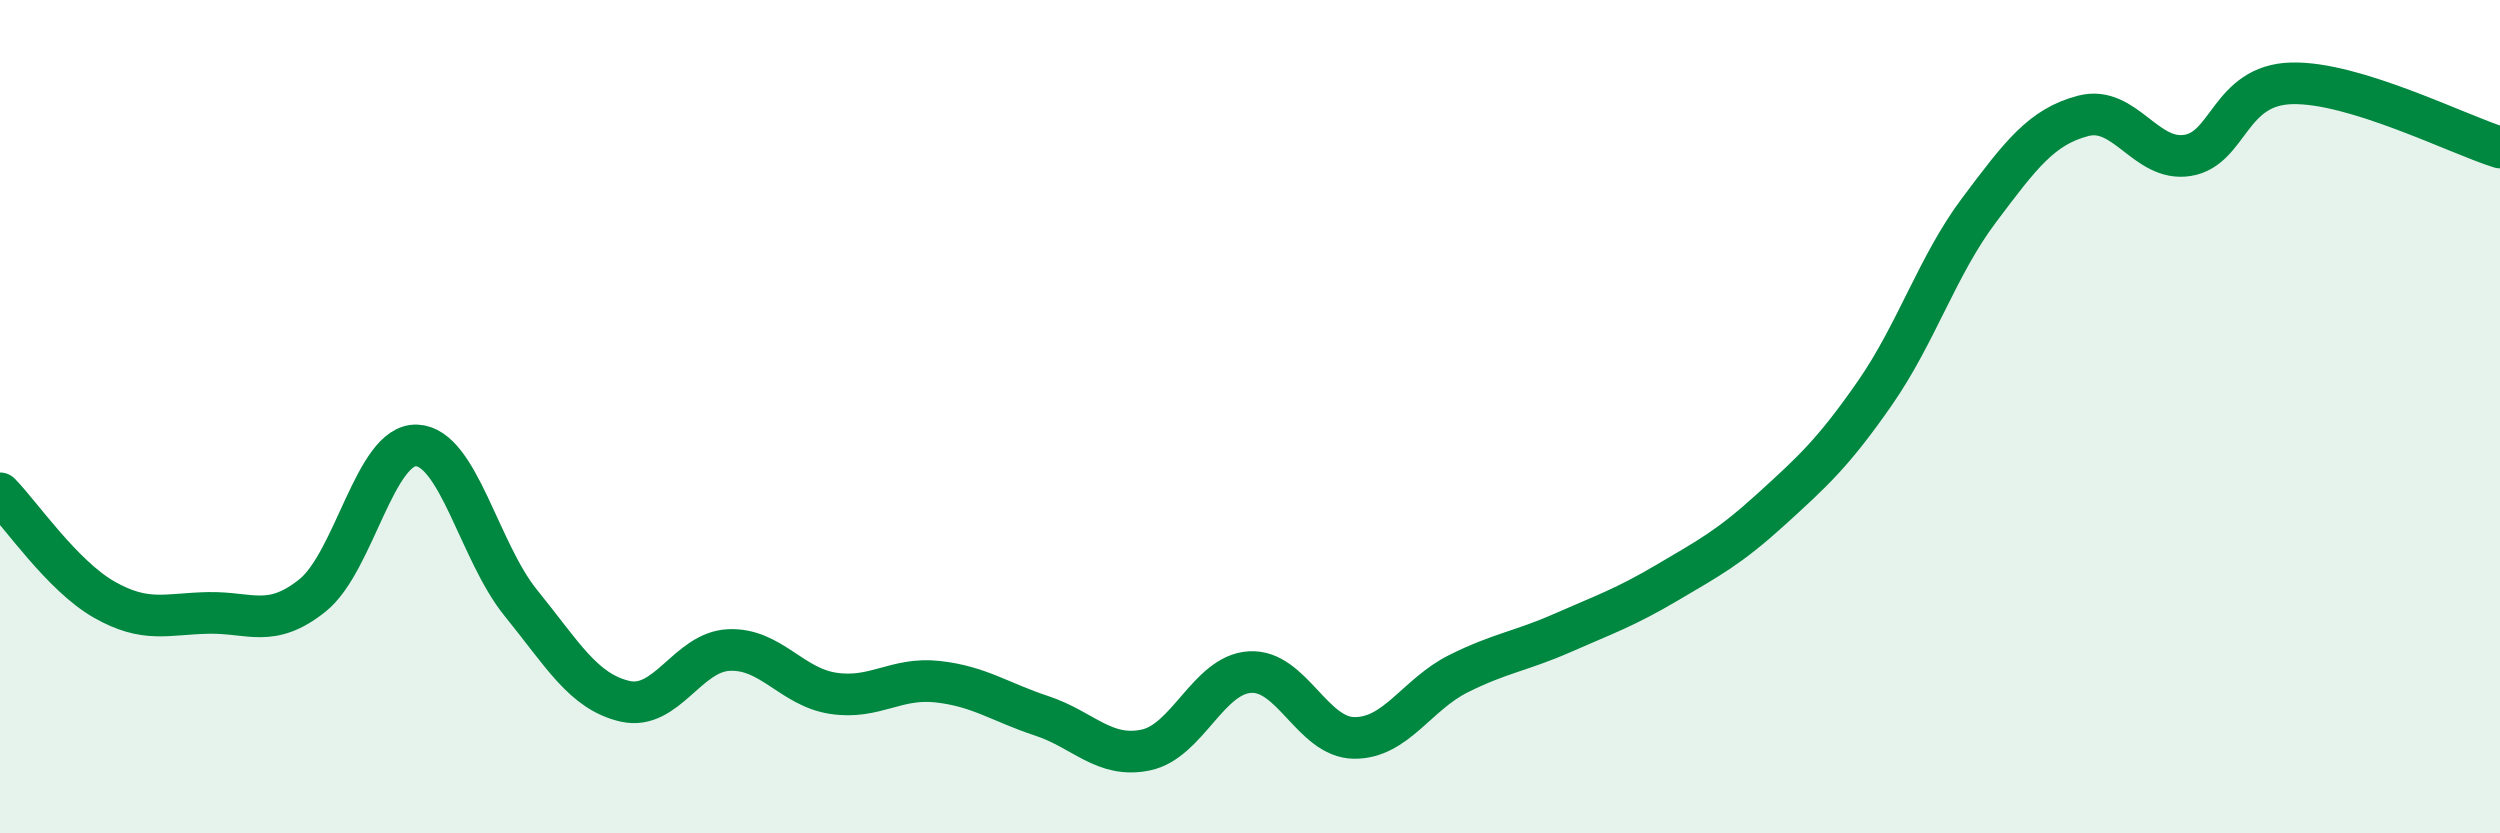
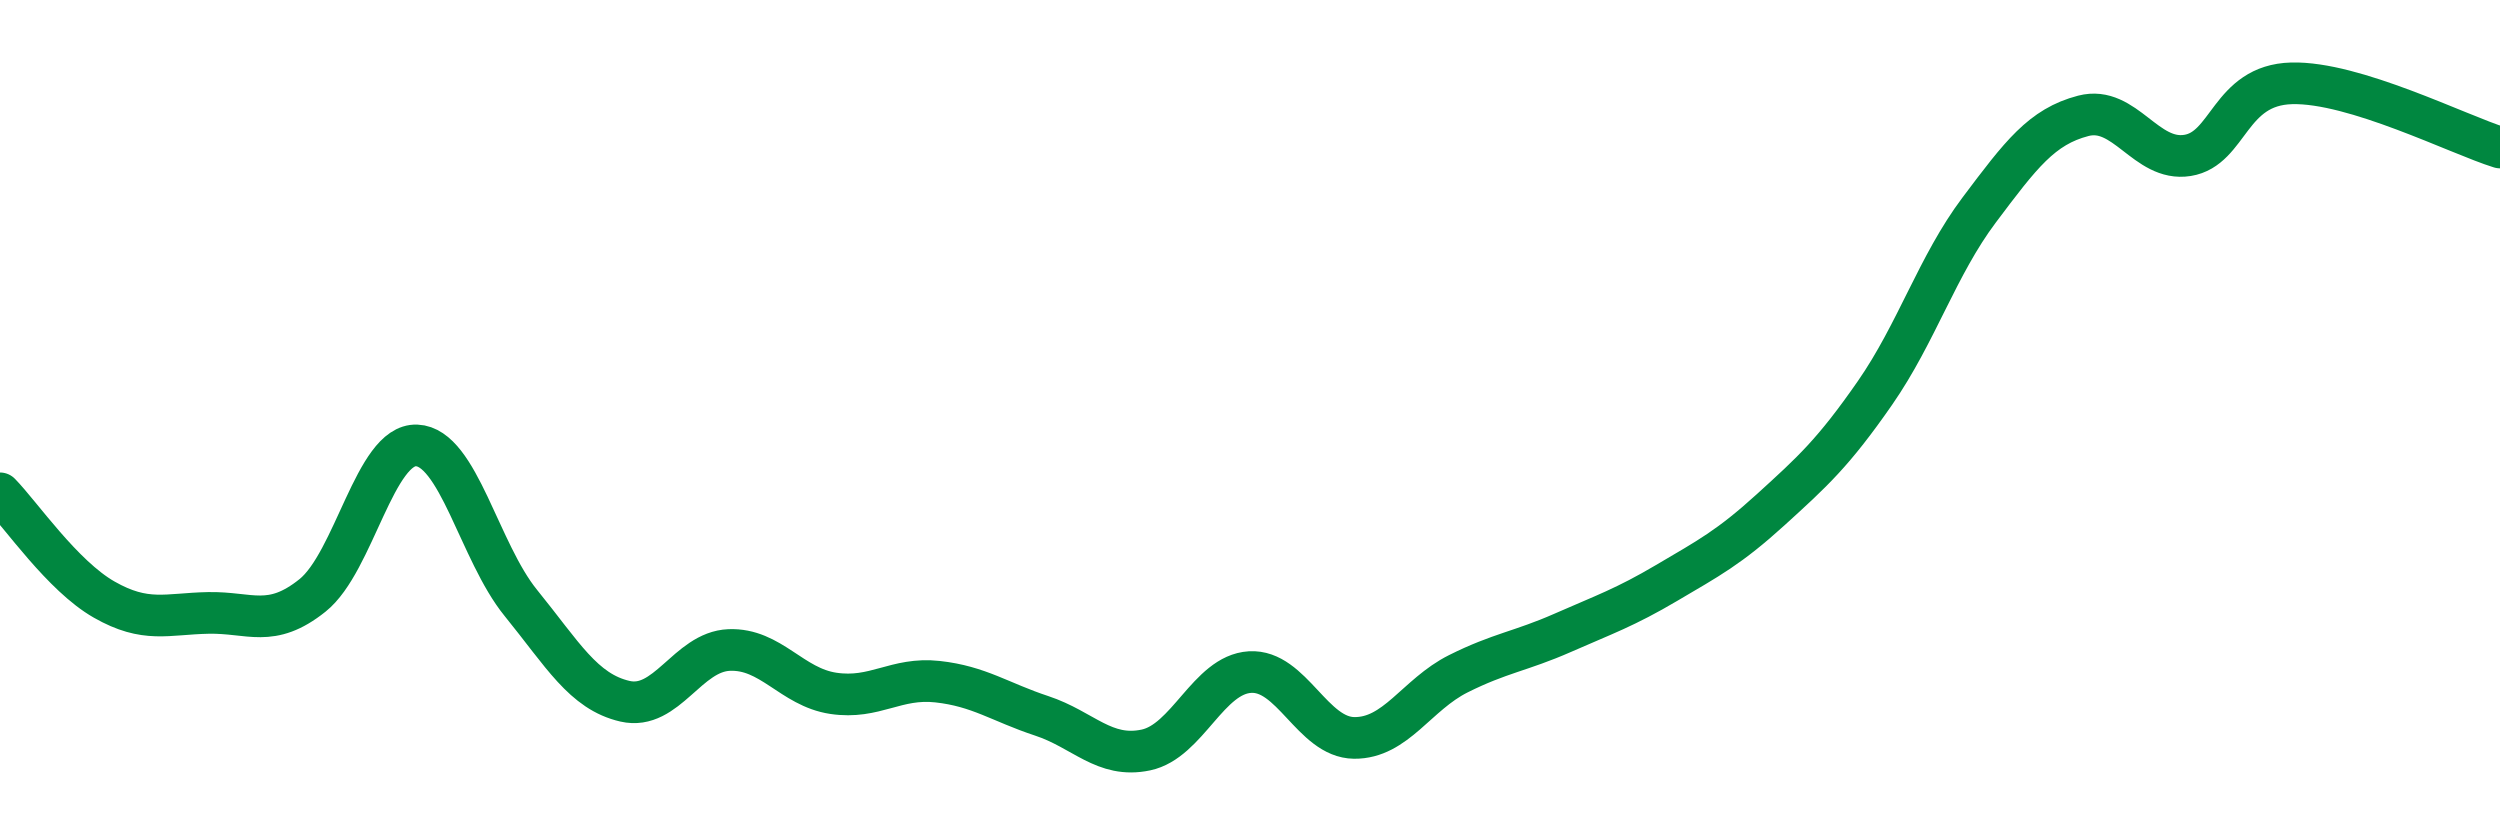
<svg xmlns="http://www.w3.org/2000/svg" width="60" height="20" viewBox="0 0 60 20">
-   <path d="M 0,11.84 C 0.5,12.35 1.5,13.82 2.5,14.39 C 3.5,14.96 4,14.73 5,14.71 C 6,14.69 6.5,15.09 7.5,14.29 C 8.5,13.49 9,10.65 10,10.69 C 11,10.73 11.5,13.24 12.5,14.47 C 13.5,15.7 14,16.6 15,16.83 C 16,17.06 16.5,15.64 17.5,15.6 C 18.5,15.56 19,16.49 20,16.64 C 21,16.79 21.5,16.25 22.5,16.36 C 23.5,16.47 24,16.85 25,17.18 C 26,17.51 26.5,18.21 27.5,18 C 28.5,17.79 29,16.19 30,16.13 C 31,16.07 31.5,17.7 32.5,17.71 C 33.5,17.72 34,16.67 35,16.17 C 36,15.67 36.5,15.63 37.5,15.19 C 38.5,14.75 39,14.58 40,13.99 C 41,13.4 41.5,13.14 42.5,12.23 C 43.5,11.32 44,10.87 45,9.43 C 46,7.99 46.5,6.37 47.5,5.04 C 48.5,3.71 49,3.04 50,2.78 C 51,2.52 51.5,3.89 52.5,3.73 C 53.5,3.57 53.5,2.04 55,2 C 56.5,1.96 59,3.23 60,3.54L60 20L0 20Z" fill="#008740" opacity="0.1" stroke-linecap="round" stroke-linejoin="round" />
  <path d="M 0,11.84 C 0.5,12.35 1.5,13.82 2.5,14.39 C 3.5,14.96 4,14.73 5,14.71 C 6,14.69 6.5,15.09 7.5,14.29 C 8.5,13.49 9,10.65 10,10.69 C 11,10.73 11.5,13.24 12.5,14.47 C 13.5,15.7 14,16.6 15,16.83 C 16,17.06 16.5,15.64 17.5,15.6 C 18.5,15.56 19,16.49 20,16.64 C 21,16.79 21.5,16.25 22.5,16.36 C 23.5,16.47 24,16.85 25,17.18 C 26,17.51 26.5,18.21 27.5,18 C 28.5,17.79 29,16.19 30,16.13 C 31,16.07 31.5,17.7 32.5,17.71 C 33.5,17.72 34,16.67 35,16.17 C 36,15.67 36.5,15.63 37.5,15.19 C 38.5,14.75 39,14.58 40,13.99 C 41,13.4 41.5,13.14 42.5,12.23 C 43.5,11.32 44,10.87 45,9.43 C 46,7.99 46.5,6.37 47.5,5.04 C 48.5,3.71 49,3.04 50,2.78 C 51,2.52 51.5,3.89 52.5,3.73 C 53.5,3.57 53.5,2.04 55,2 C 56.5,1.96 59,3.23 60,3.54" stroke="#008740" stroke-width="1" fill="none" stroke-linecap="round" stroke-linejoin="round" />
</svg>